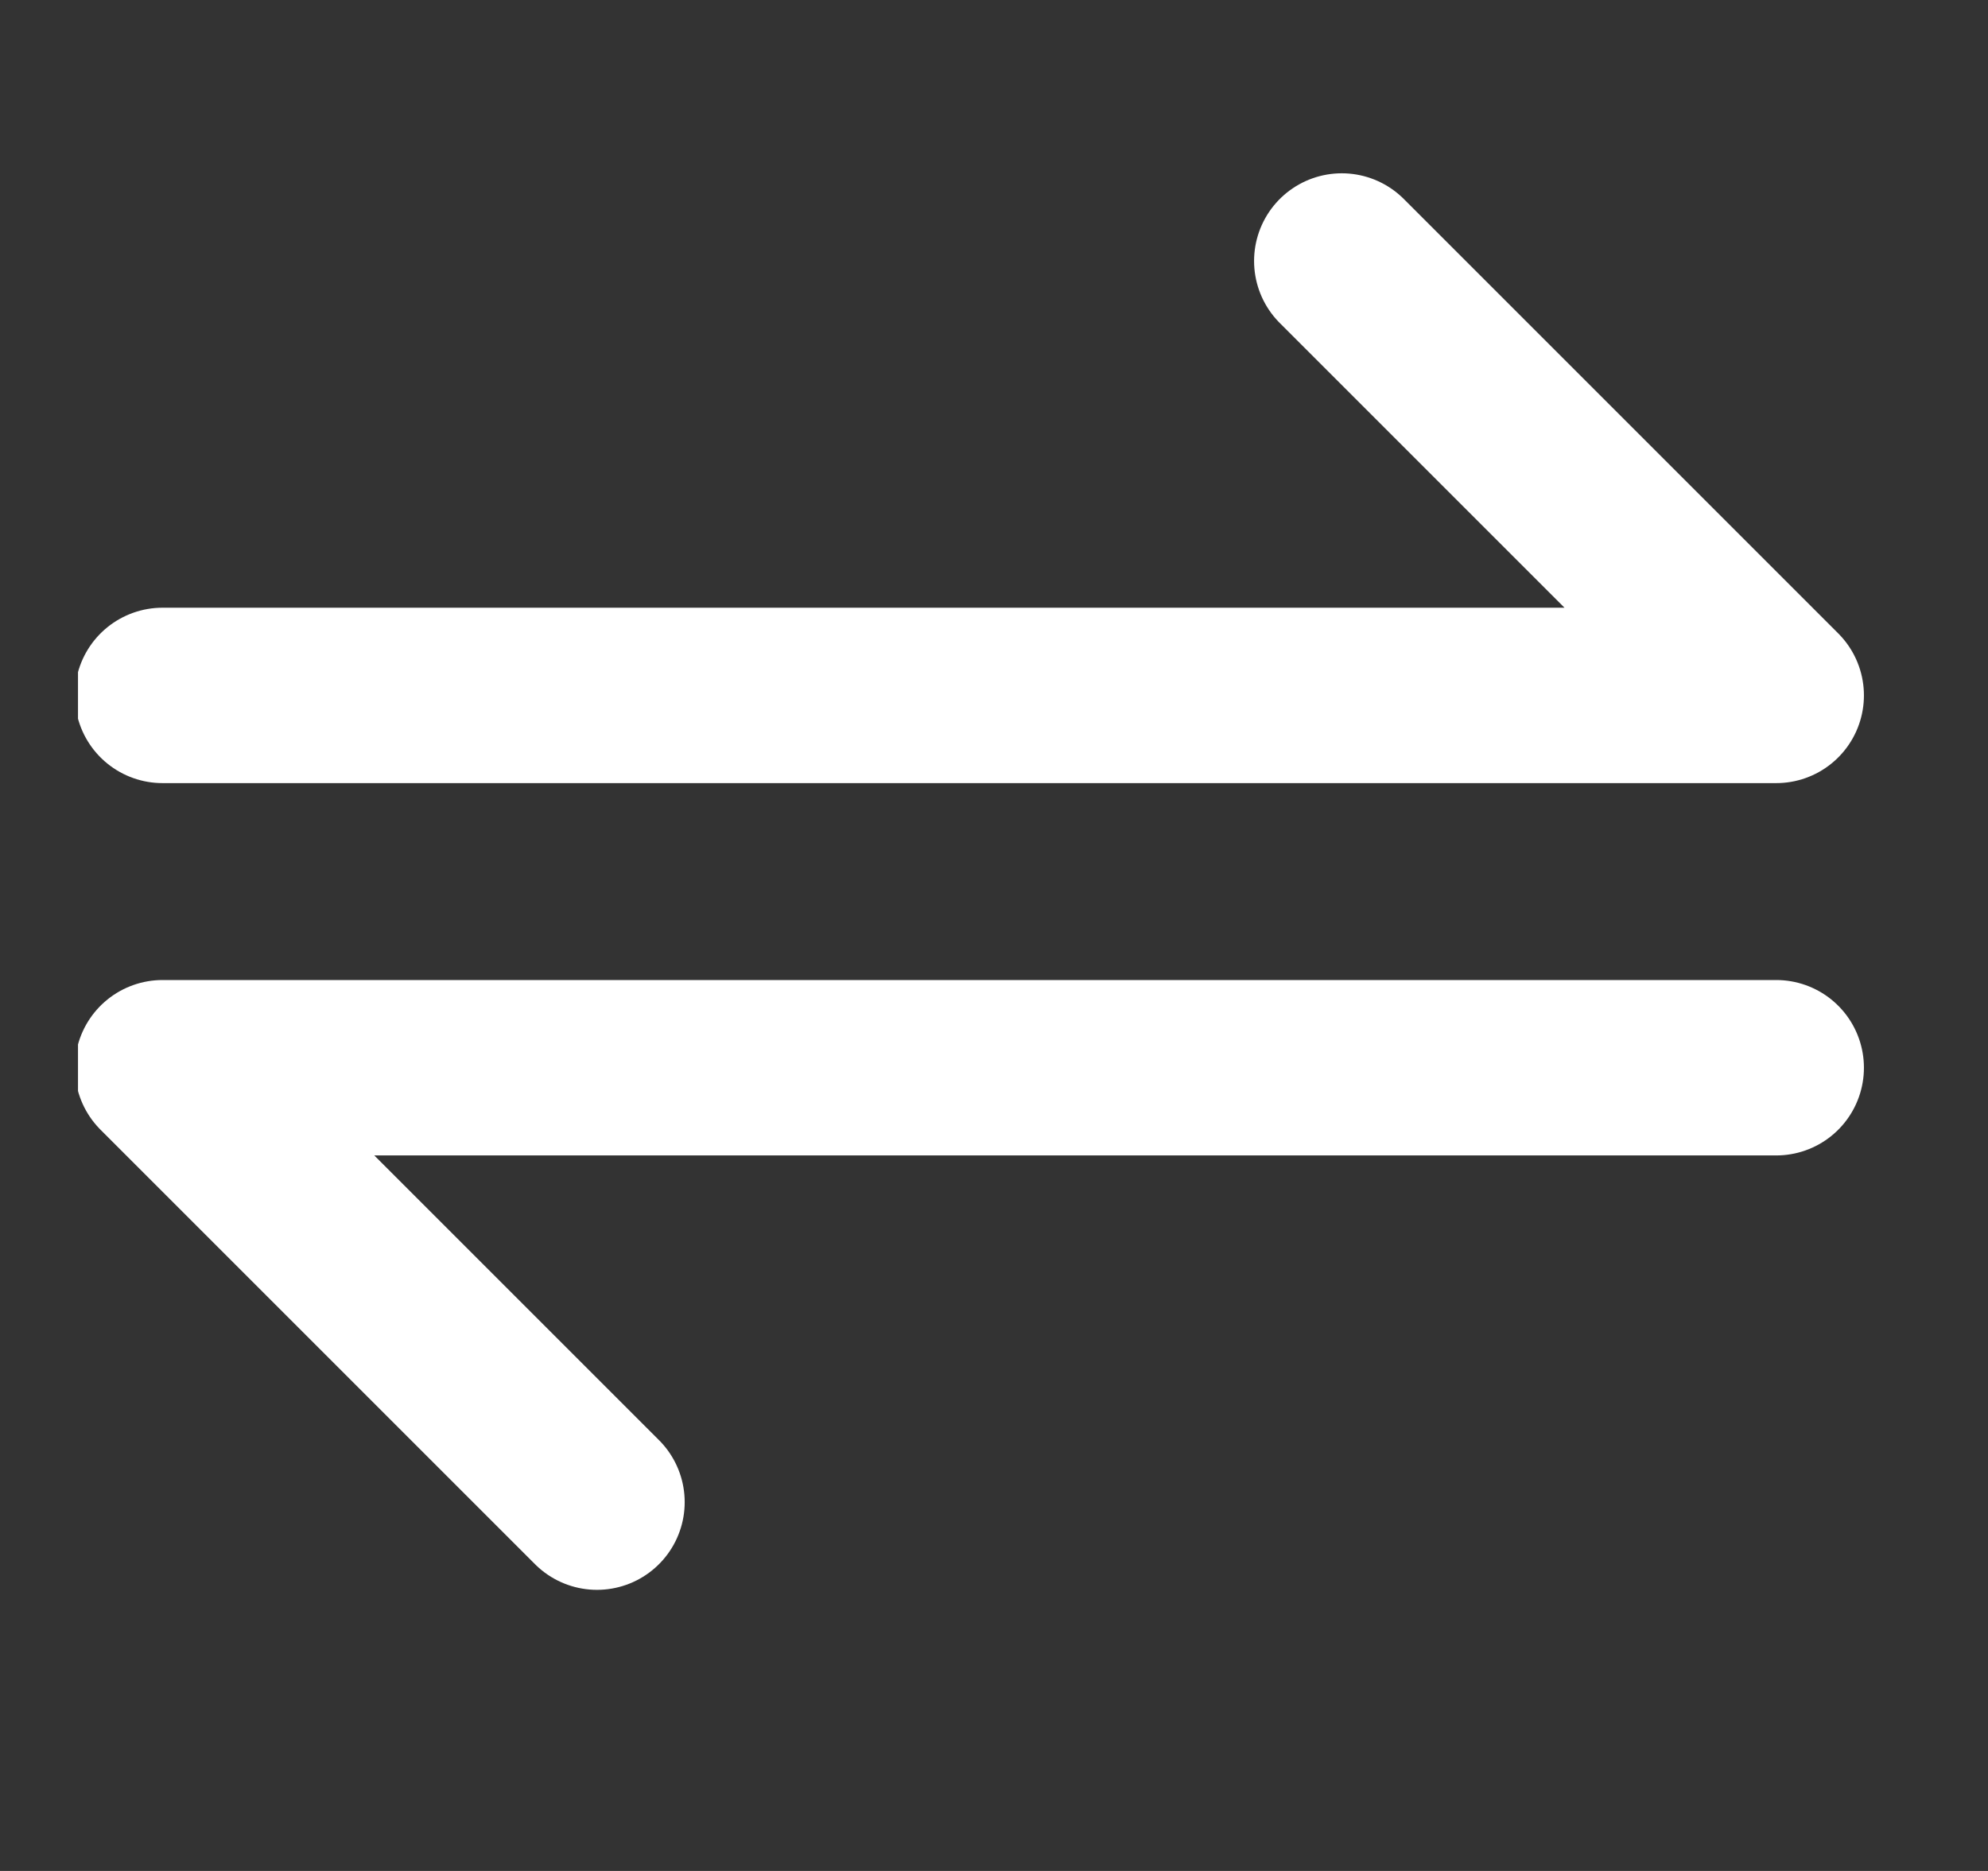
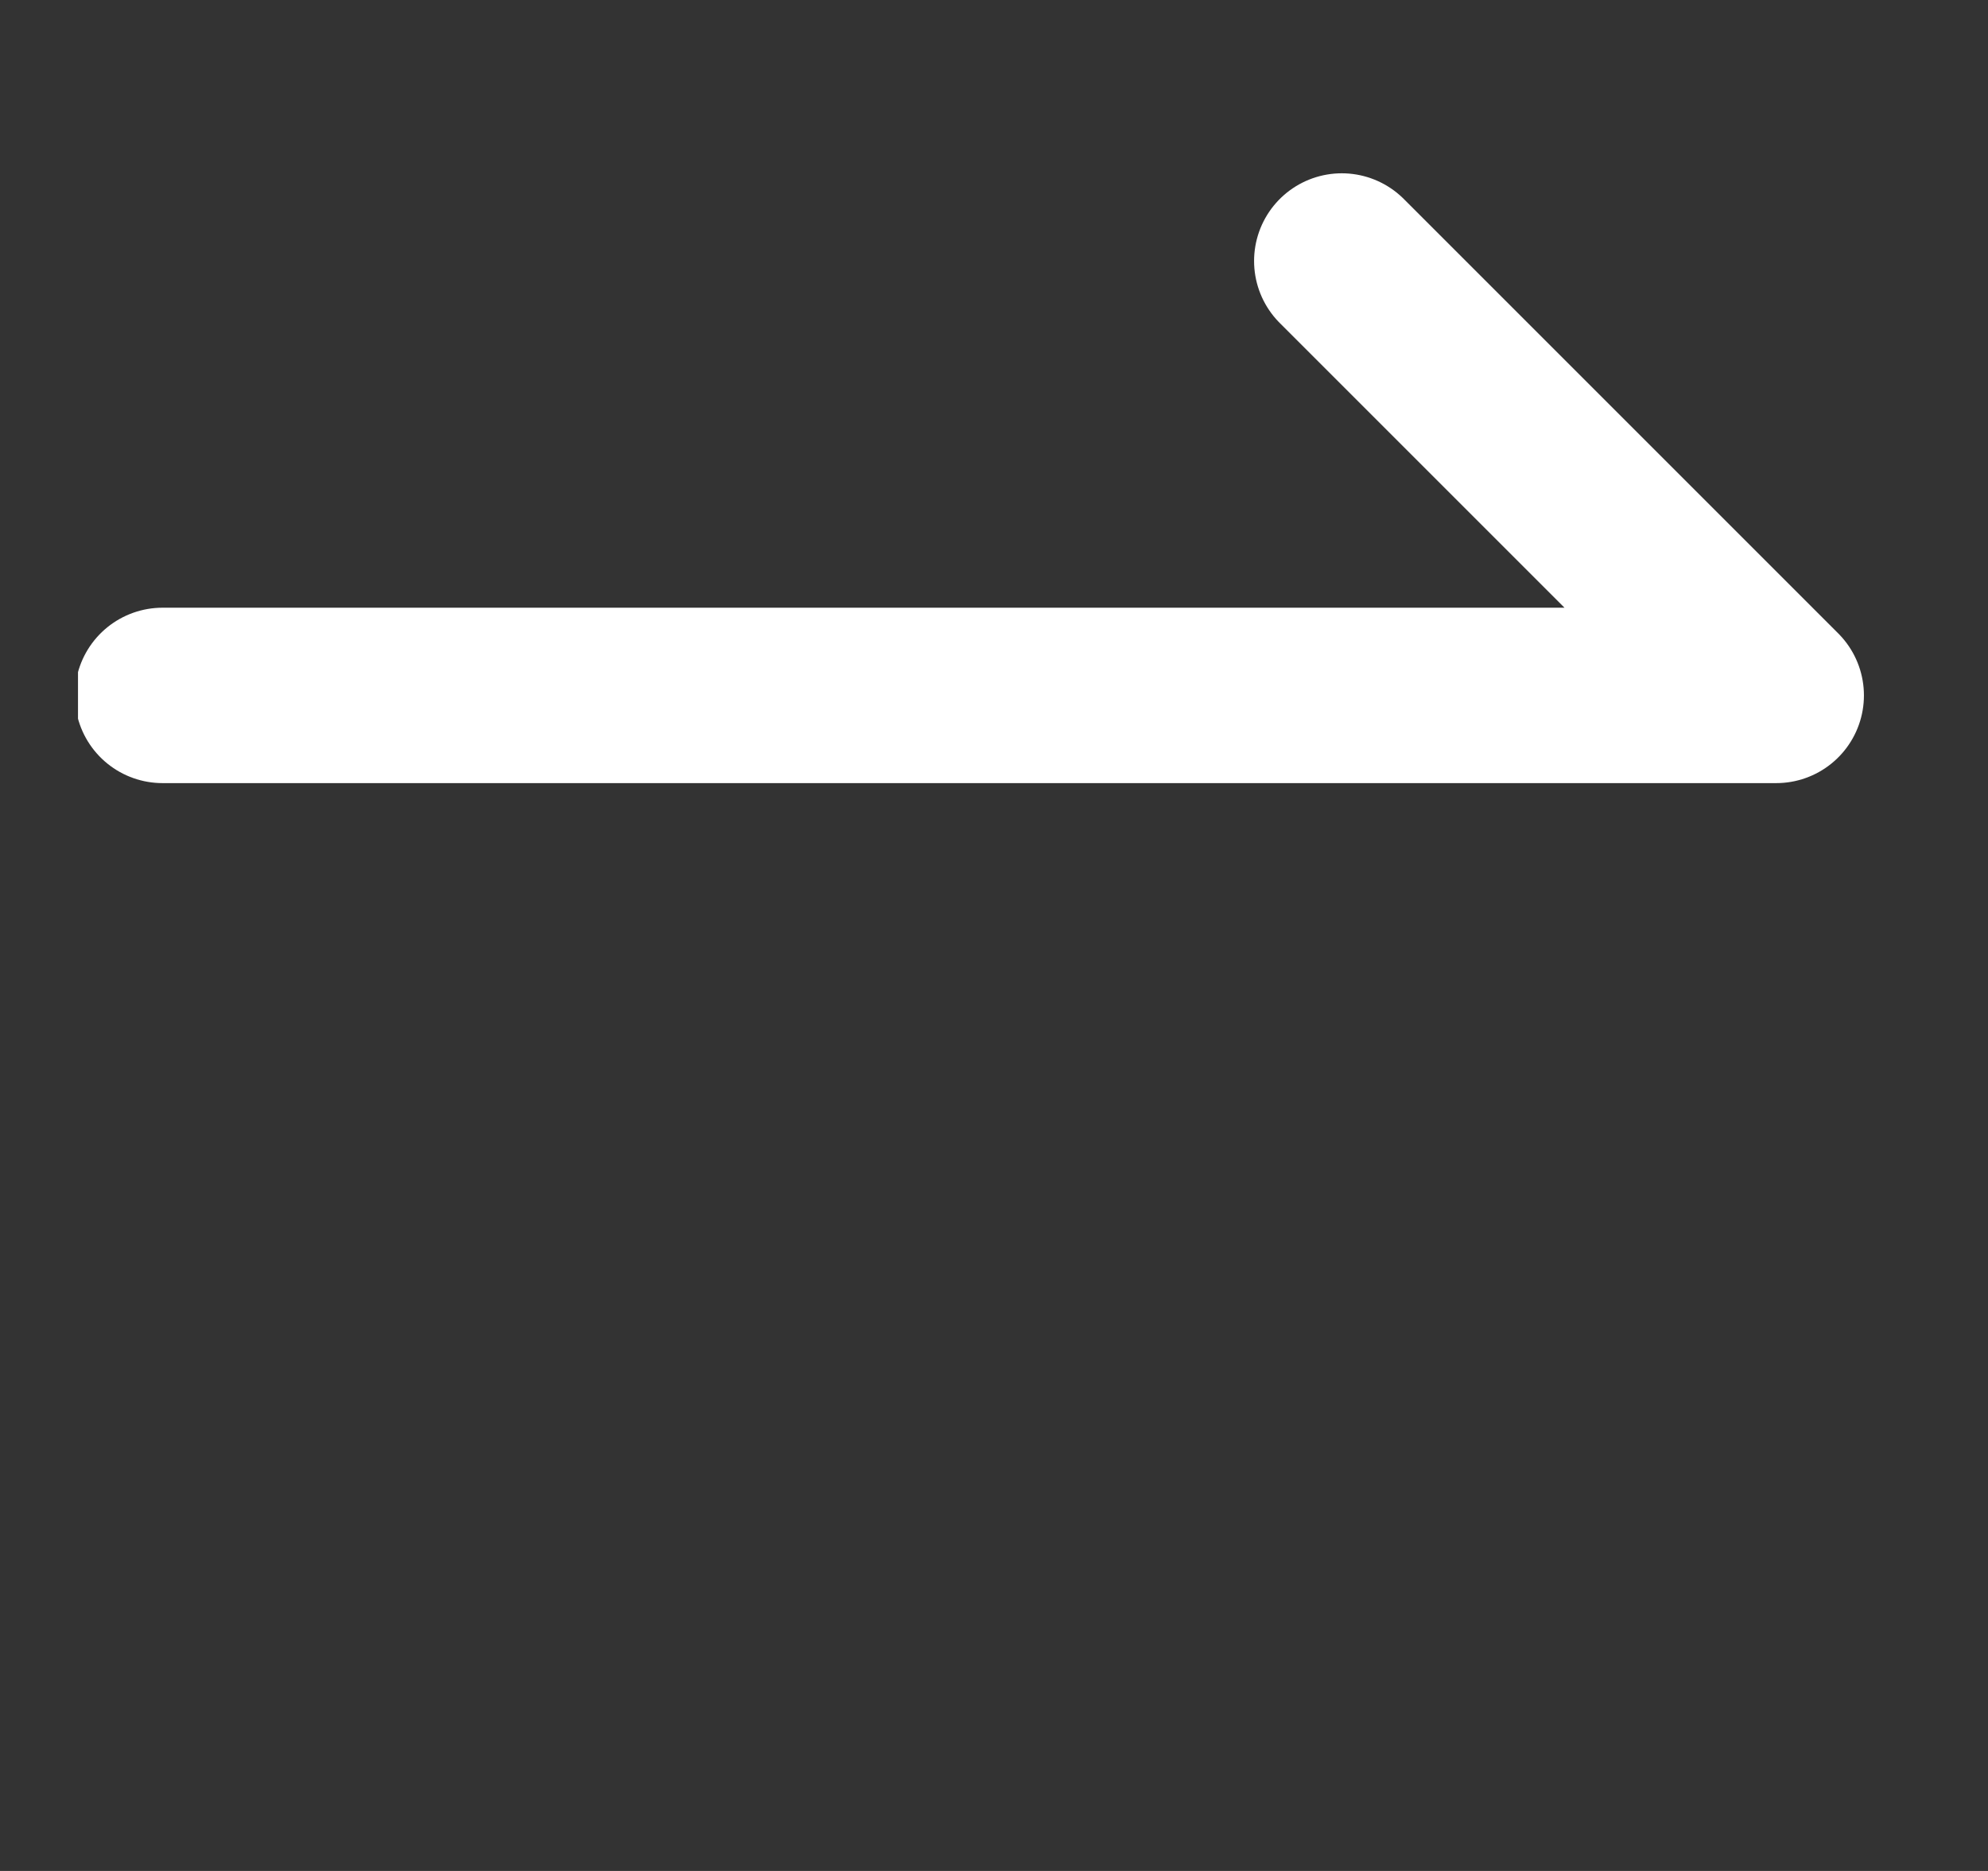
<svg xmlns="http://www.w3.org/2000/svg" width="17" height="16" viewBox="0 0 17 16" fill="none">
  <rect x="0" y="0" width="17" height="16" fill="#333333" stroke="none" />
  <g clip-path="url(#clip0_11025_58835)">
    <path d="M11.474 2.232L15.189 5.947H1.39" stroke="white" stroke-width="1.5" stroke-linecap="round" stroke-linejoin="round" />
-     <path d="M5.105 12.846L1.39 9.131H15.189" stroke="white" stroke-width="1.5" stroke-linecap="round" stroke-linejoin="round" />
  </g>
  <defs>
    <clipPath id="clip0_11025_58835">
      <rect width="16" height="16" fill="white" transform="translate(0.667)" />
    </clipPath>
  </defs>
</svg>